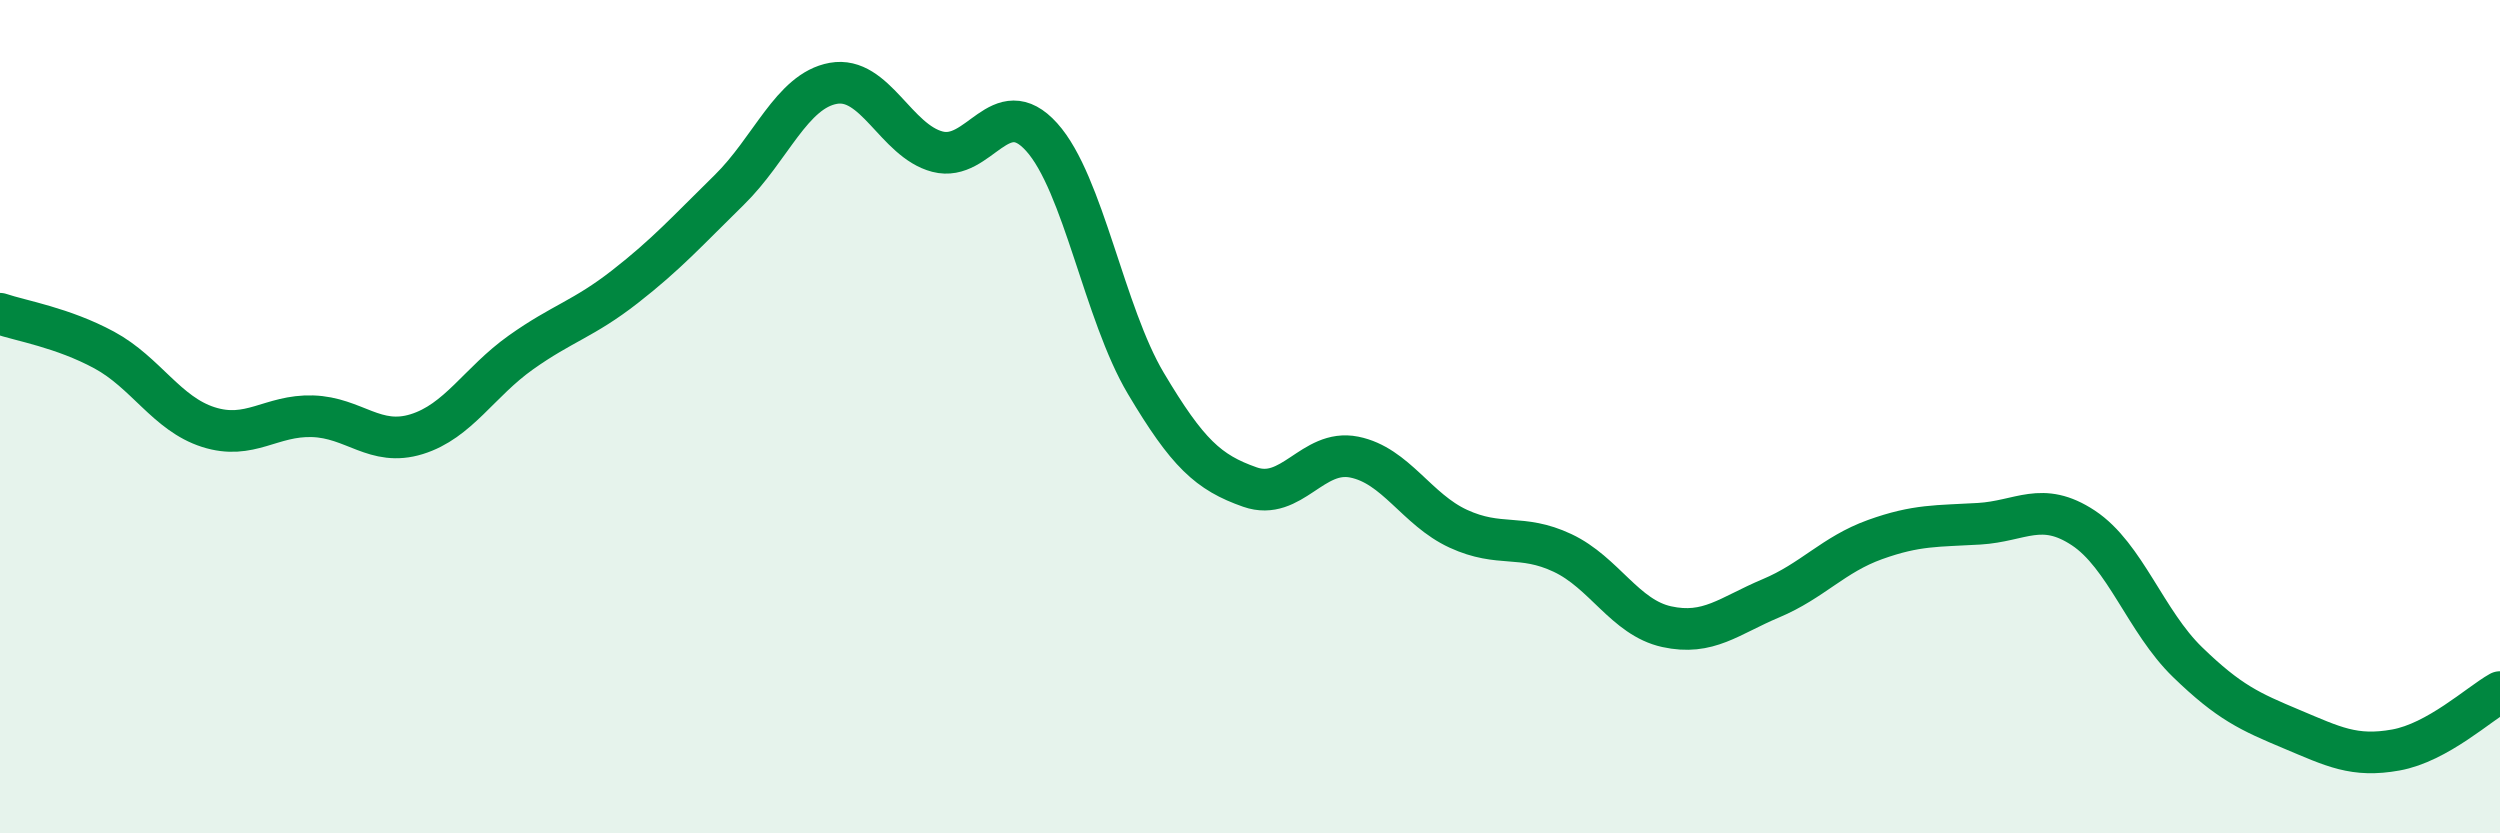
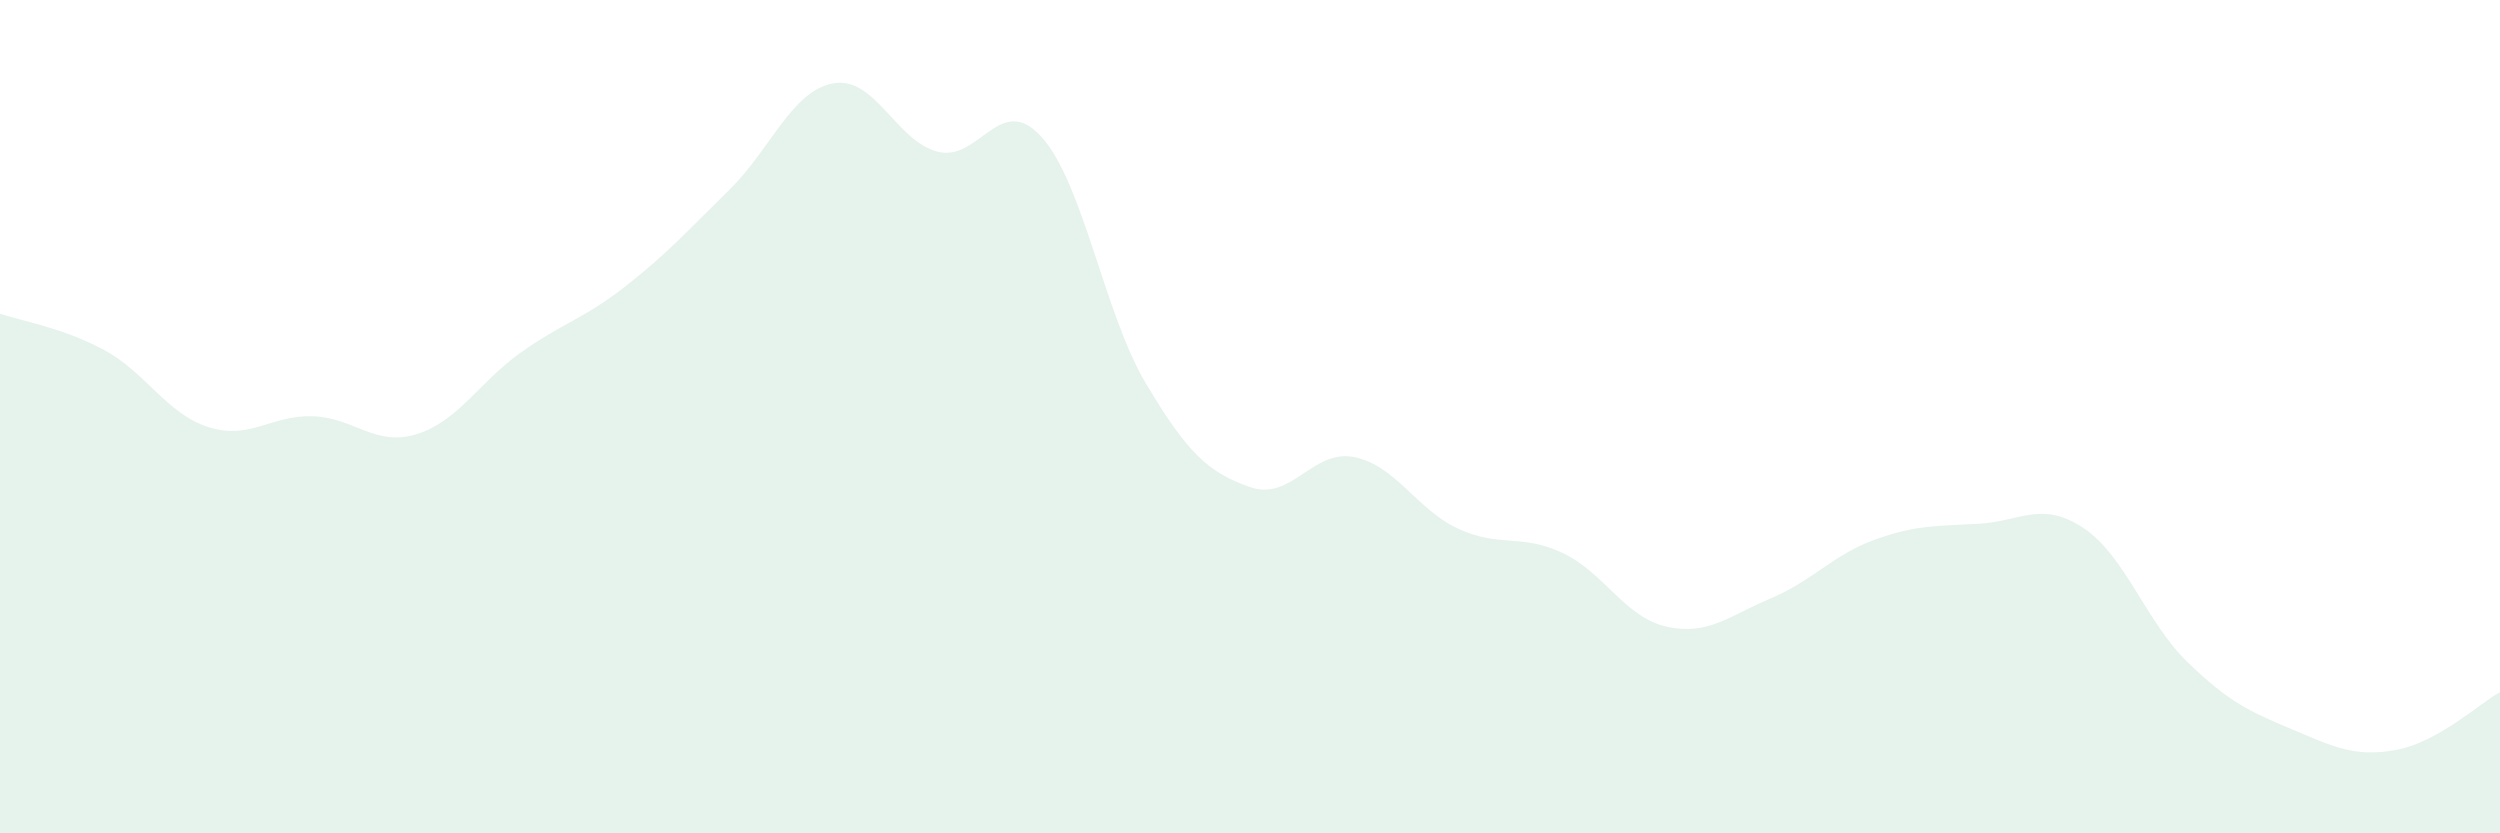
<svg xmlns="http://www.w3.org/2000/svg" width="60" height="20" viewBox="0 0 60 20">
  <path d="M 0,7.53 C 0.5,7.7 1.5,7.86 2.5,8.4 C 3.5,8.94 4,9.93 5,10.25 C 6,10.57 6.5,9.96 7.5,9.99 C 8.5,10.02 9,10.73 10,10.42 C 11,10.11 11.5,9.17 12.5,8.46 C 13.5,7.75 14,7.66 15,6.88 C 16,6.1 16.5,5.54 17.5,4.56 C 18.5,3.58 19,2.18 20,2 C 21,1.82 21.5,3.38 22.5,3.64 C 23.5,3.9 24,2.18 25,3.29 C 26,4.4 26.5,7.52 27.5,9.2 C 28.5,10.88 29,11.34 30,11.69 C 31,12.04 31.5,10.77 32.5,10.97 C 33.5,11.17 34,12.23 35,12.69 C 36,13.15 36.5,12.8 37.5,13.27 C 38.5,13.74 39,14.82 40,15.04 C 41,15.26 41.5,14.78 42.5,14.36 C 43.5,13.94 44,13.31 45,12.95 C 46,12.59 46.5,12.63 47.5,12.57 C 48.5,12.51 49,12.01 50,12.67 C 51,13.33 51.5,14.92 52.5,15.89 C 53.5,16.86 54,17.08 55,17.5 C 56,17.92 56.5,18.18 57.5,18 C 58.5,17.82 59.5,16.89 60,16.61L60 20L0 20Z" fill="#008740" opacity="0.1" stroke-linecap="round" stroke-linejoin="round" />
-   <path d="M 0,7.53 C 0.5,7.7 1.5,7.86 2.5,8.4 C 3.5,8.94 4,9.93 5,10.25 C 6,10.57 6.5,9.96 7.5,9.99 C 8.5,10.02 9,10.73 10,10.42 C 11,10.11 11.5,9.17 12.5,8.46 C 13.5,7.75 14,7.66 15,6.88 C 16,6.1 16.5,5.54 17.5,4.56 C 18.5,3.58 19,2.18 20,2 C 21,1.82 21.5,3.38 22.5,3.64 C 23.5,3.9 24,2.18 25,3.29 C 26,4.4 26.5,7.52 27.5,9.2 C 28.5,10.88 29,11.34 30,11.69 C 31,12.04 31.5,10.77 32.5,10.97 C 33.5,11.17 34,12.23 35,12.69 C 36,13.15 36.5,12.8 37.5,13.27 C 38.5,13.74 39,14.82 40,15.04 C 41,15.26 41.5,14.78 42.5,14.36 C 43.5,13.94 44,13.31 45,12.95 C 46,12.59 46.5,12.63 47.5,12.57 C 48.5,12.51 49,12.01 50,12.67 C 51,13.33 51.5,14.92 52.5,15.89 C 53.5,16.86 54,17.08 55,17.5 C 56,17.92 56.5,18.18 57.5,18 C 58.5,17.82 59.5,16.89 60,16.61" stroke="#008740" stroke-width="1" fill="none" stroke-linecap="round" stroke-linejoin="round" />
</svg>